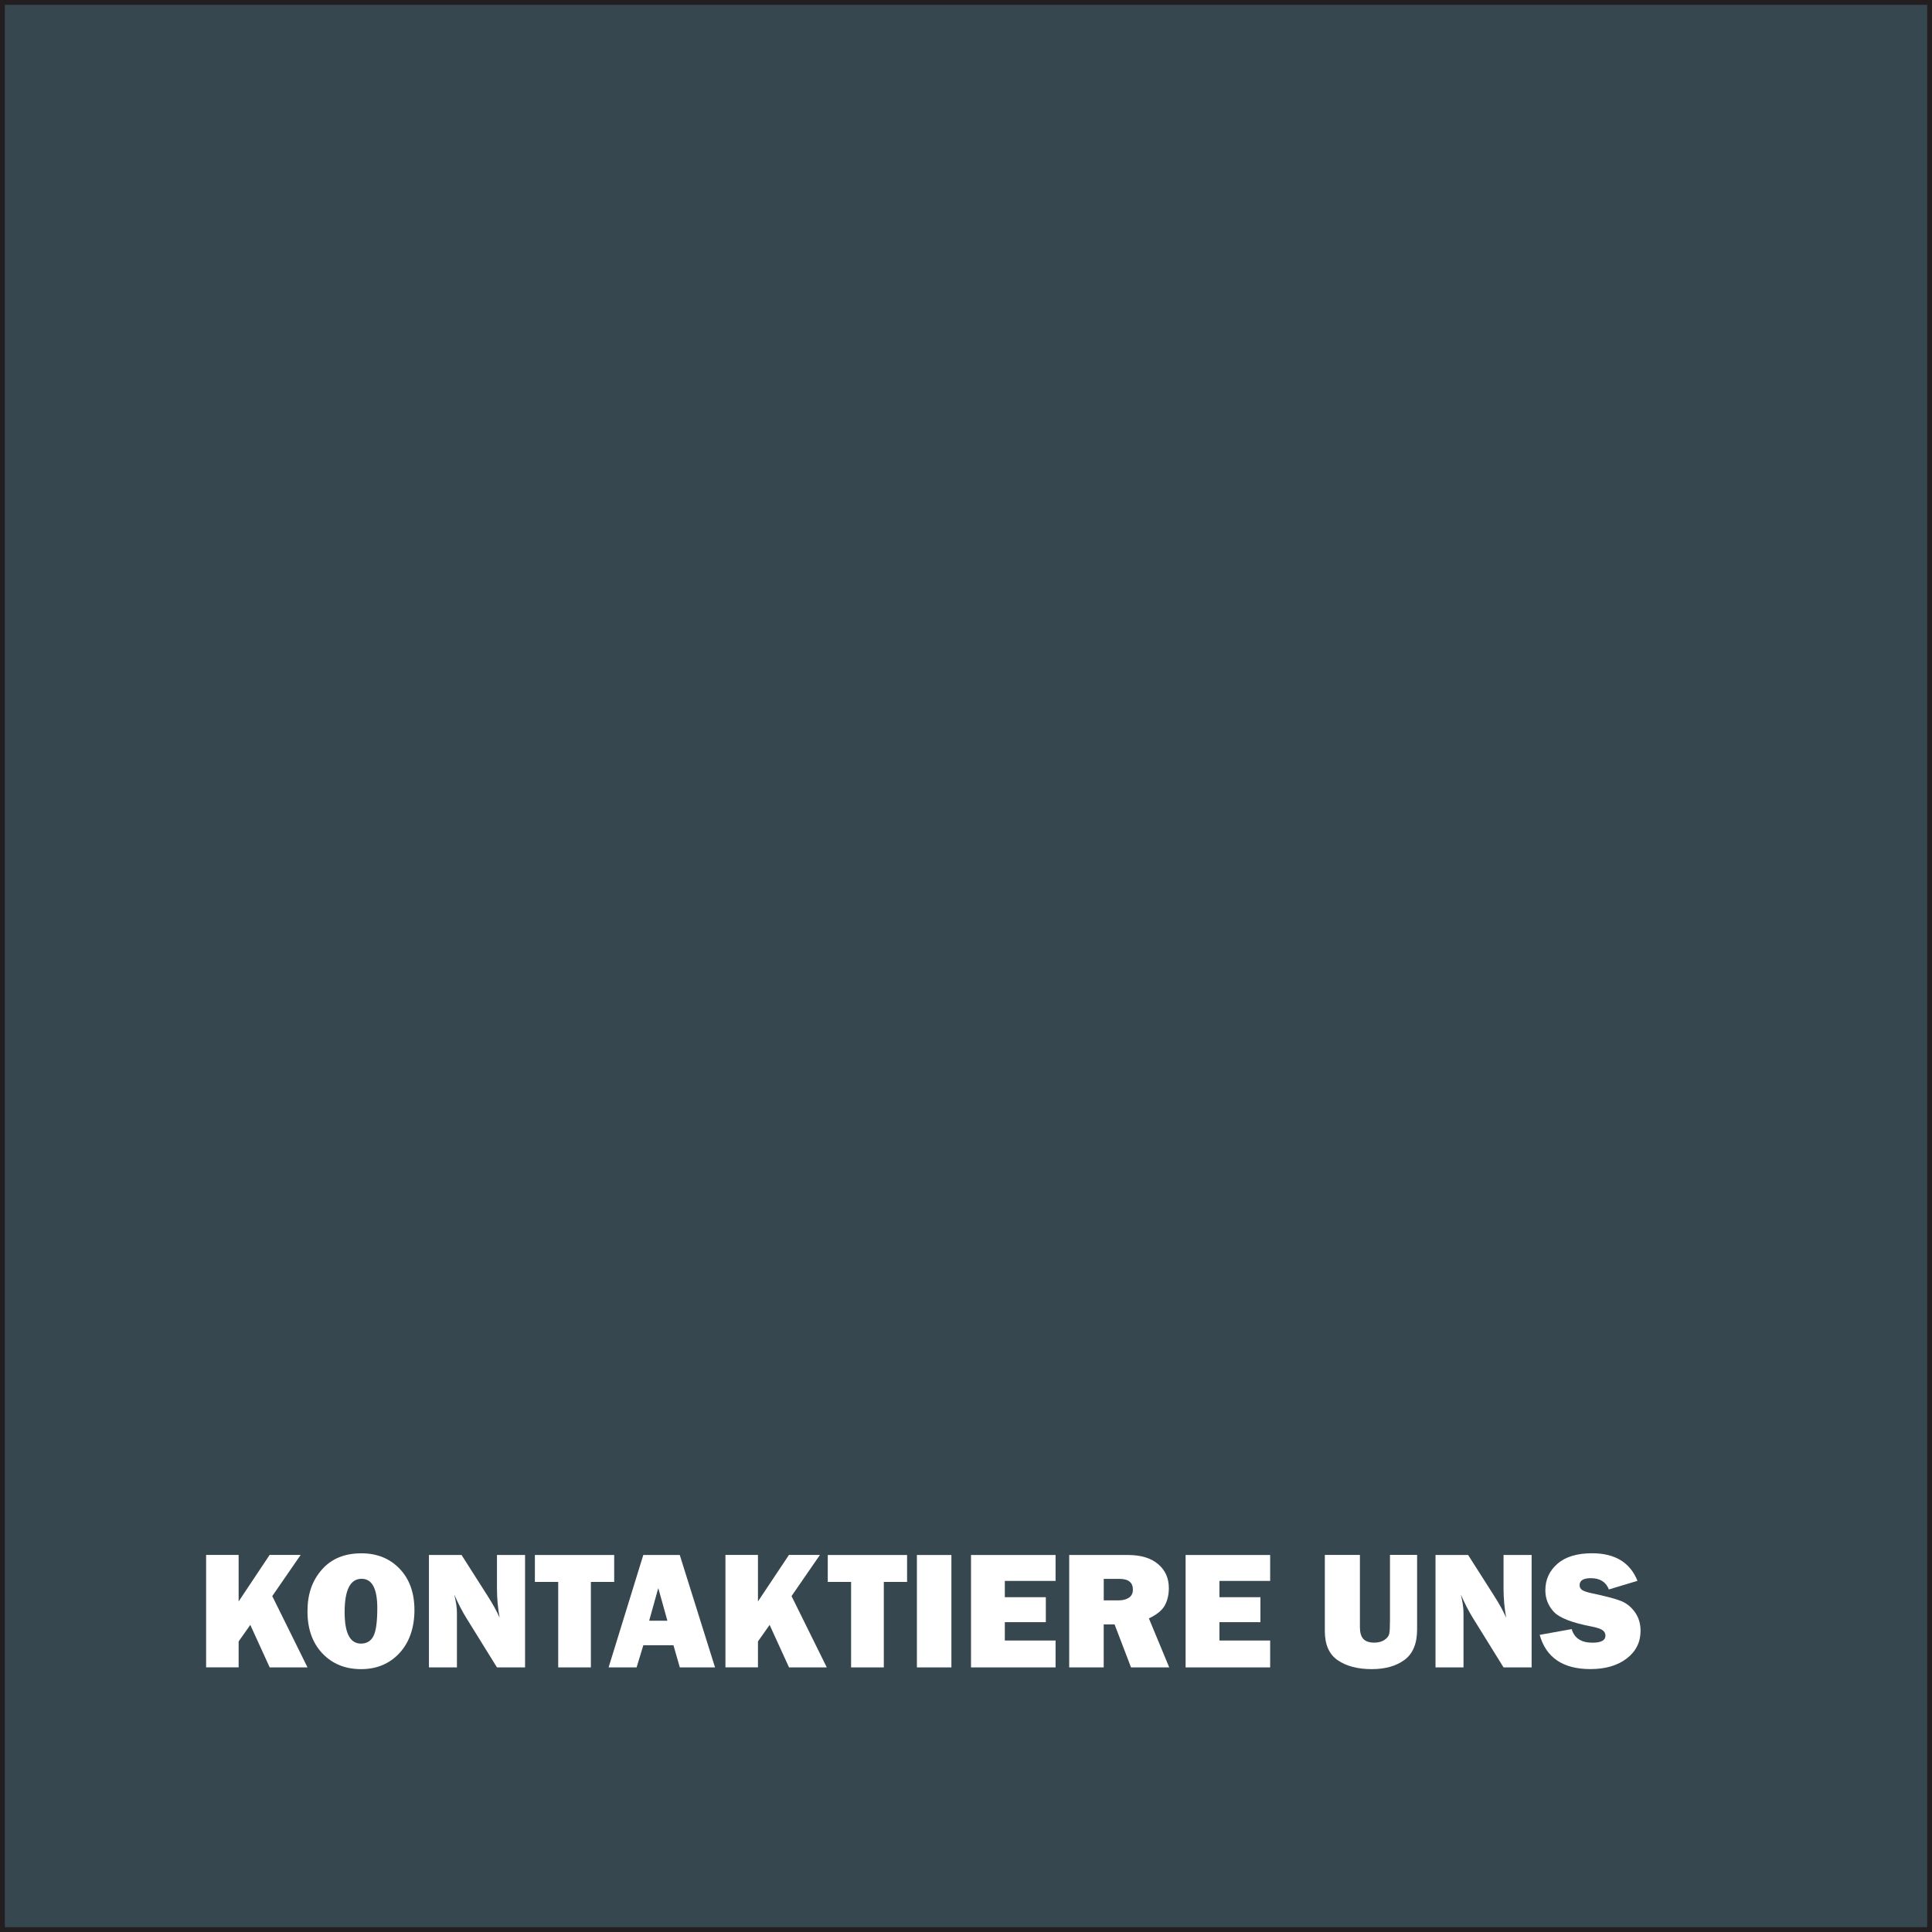
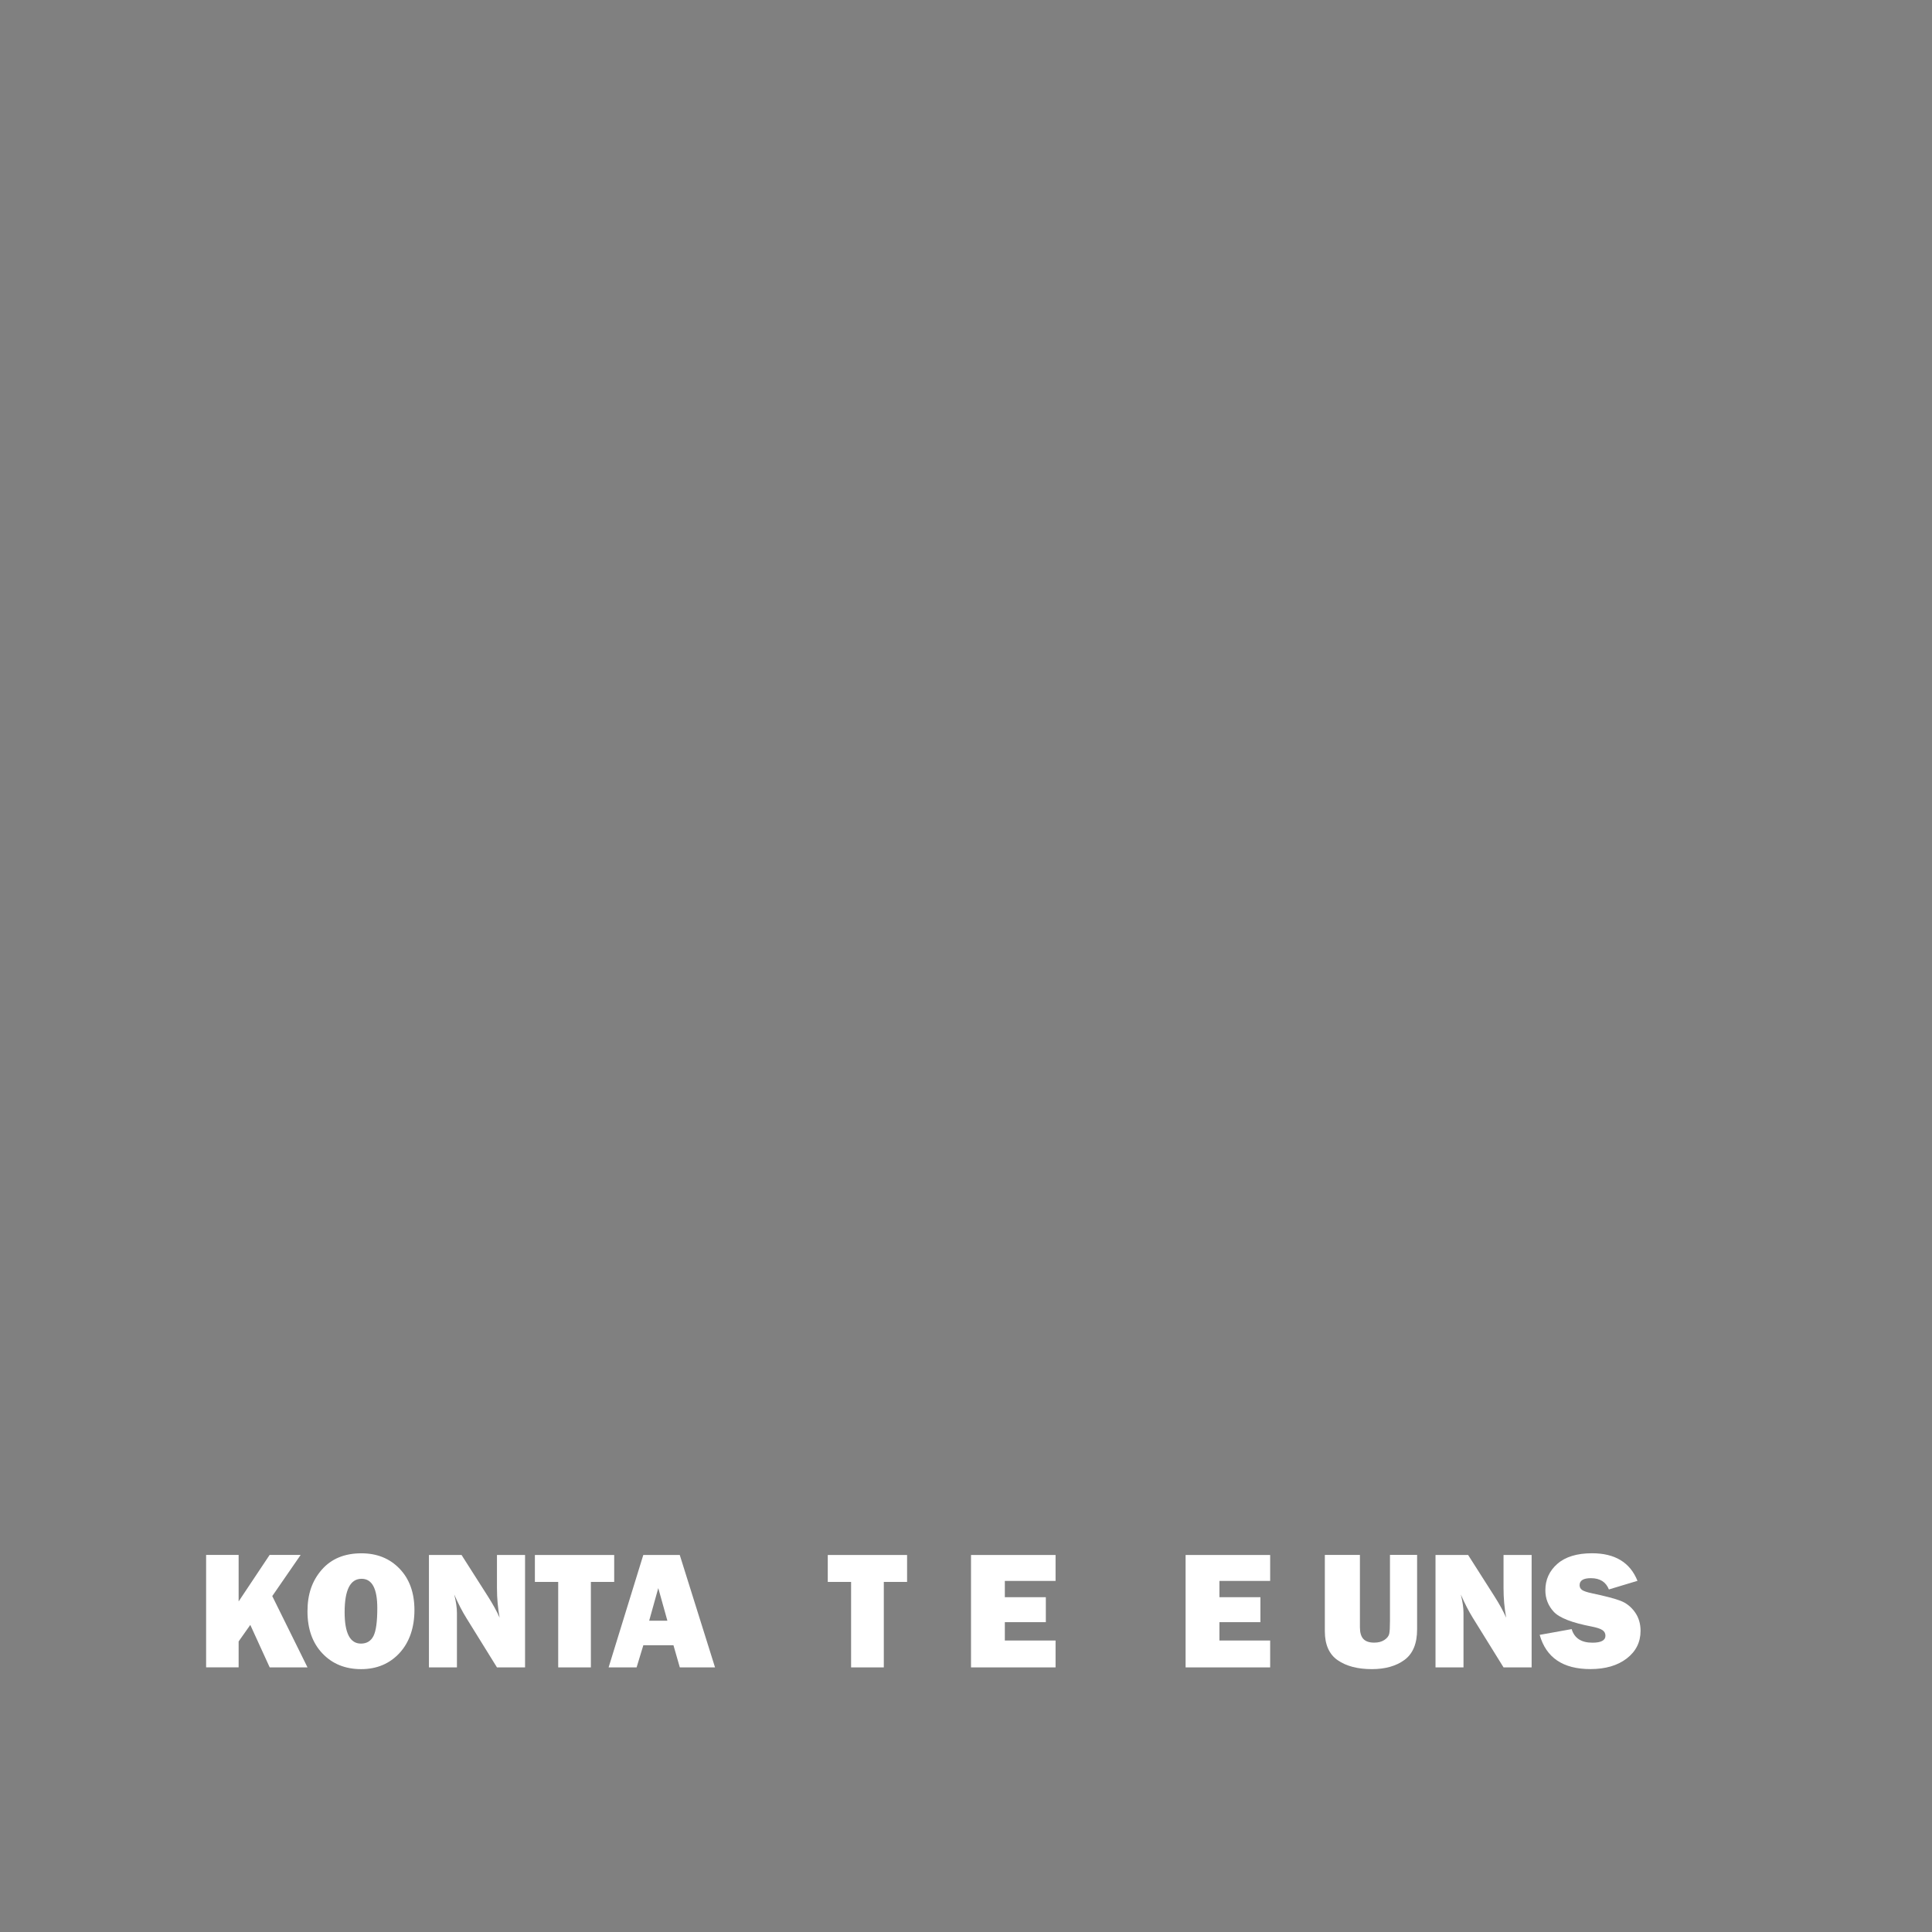
<svg xmlns="http://www.w3.org/2000/svg" id="a" viewBox="0 0 401 401">
  <rect x="0" y="0" width="401" height="401" fill="#808080" stroke="none" />
-   <rect x=".5" y=".5" width="400" height="400" fill="#37474f" stroke="#231f20" stroke-miterlimit="10" />
  <g>
    <path d="M63.81,346.08h-7.83l-4.03-8.82-2.42,3.43v5.38h-6.75v-23.33h6.75v9.65l6.43-9.65h6.44l-5.89,8.54,7.31,14.79Z" fill="#fff" />
    <path d="M74.94,346.44c-3.28,0-5.96-1.09-8.02-3.26-2.07-2.18-3.1-5.09-3.1-8.73s.99-6.37,2.96-8.64c1.98-2.27,4.72-3.41,8.23-3.41,3.25,0,5.89,1.07,7.94,3.21s3.07,5,3.07,8.58-1.03,6.67-3.09,8.9c-2.06,2.23-4.72,3.35-7.98,3.35Zm-.03-5.3c1.21,0,2.08-.53,2.61-1.58,.53-1.05,.79-2.98,.79-5.79,0-4.06-1.09-6.08-3.26-6.08-2.35,0-3.52,2.31-3.52,6.94,0,4.34,1.13,6.51,3.38,6.51Z" fill="#fff" />
    <path d="M108.98,346.08h-5.83l-6.39-10.31c-.82-1.32-1.65-2.93-2.48-4.82,.38,1.5,.56,2.78,.56,3.83v11.3h-5.81v-23.33h6.77l5.44,8.54c1.08,1.7,1.9,3.19,2.46,4.48-.36-1.99-.55-4.03-.55-6.12v-6.9h5.83v23.33Z" fill="#fff" />
    <path d="M122.64,328.34v17.74h-6.78v-17.74h-4.84v-5.59h16.46v5.59h-4.84Z" fill="#fff" />
    <path d="M141.1,346.08l-1.32-4.6h-6.25l-1.4,4.6h-5.81l7.2-23.33h7.57l7.32,23.33h-7.31Zm-6.35-9.69h3.77l-1.89-6.77-1.89,6.77Z" fill="#fff" />
-     <path d="M171.6,346.08h-7.83l-4.03-8.82-2.42,3.43v5.38h-6.75v-23.33h6.75v9.65l6.43-9.65h6.43l-5.89,8.54,7.31,14.79Z" fill="#fff" />
    <path d="M183.44,328.34v17.74h-6.79v-17.74h-4.84v-5.59h16.46v5.59h-4.84Z" fill="#fff" />
-     <path d="M197.47,322.75v23.33h-7.16v-23.33h7.16Z" fill="#fff" />
    <path d="M219.09,340.51v5.57h-17.55v-23.33h17.55v5.38h-10.53v3.38h8.51v5.18h-8.51v3.81h10.53Z" fill="#fff" />
-     <path d="M242.69,346.08h-7.94l-3.41-8.92h-2.26v8.92h-7.16v-23.33h12.19c2.69,0,4.78,.63,6.26,1.89,1.49,1.26,2.23,2.92,2.23,4.98,0,1.34-.27,2.53-.82,3.56s-1.65,1.94-3.32,2.73l4.22,10.17Zm-13.6-13.91h3.06c.9,0,1.62-.19,2.17-.56s.82-.93,.82-1.66c0-1.49-.92-2.24-2.75-2.24h-3.3v4.46Z" fill="#fff" />
    <path d="M263.63,340.51v5.57h-17.55v-23.33h17.55v5.38h-10.53v3.38h8.51v5.18h-8.51v3.81h10.53Z" fill="#fff" />
    <path d="M294.13,322.75v15.45c0,2.93-.87,5.03-2.61,6.32-1.74,1.28-4,1.92-6.79,1.92-2.94,0-5.3-.62-7.08-1.85s-2.67-3.24-2.67-6.02v-15.83h7.28v14.99c0,1.12,.24,1.93,.71,2.44,.47,.51,1.22,.77,2.26,.77,.86,0,1.57-.19,2.12-.56,.55-.37,.88-.79,.99-1.26s.16-1.38,.16-2.73v-13.66h5.64Z" fill="#fff" />
    <path d="M317.9,346.08h-5.83l-6.39-10.31c-.82-1.32-1.65-2.93-2.48-4.82,.38,1.5,.56,2.78,.56,3.83v11.3h-5.81v-23.33h6.77l5.44,8.54c1.08,1.7,1.9,3.19,2.46,4.48-.37-1.99-.55-4.03-.55-6.12v-6.9h5.83v23.33Z" fill="#fff" />
    <path d="M319.56,339.33l6.65-1.2c.56,1.88,1.99,2.82,4.31,2.82,1.8,0,2.7-.48,2.7-1.44,0-.5-.21-.89-.62-1.17-.42-.28-1.16-.53-2.23-.74-4.09-.78-6.72-1.81-7.88-3.07-1.16-1.26-1.74-2.75-1.74-4.46,0-2.2,.83-4.03,2.5-5.49,1.67-1.46,4.07-2.19,7.2-2.19,4.75,0,7.89,1.91,9.42,5.72l-5.93,1.79c-.62-1.56-1.86-2.34-3.74-2.34-1.56,0-2.34,.48-2.34,1.45,0,.43,.18,.77,.53,1.01,.35,.24,1.04,.47,2.05,.68,2.79,.59,4.77,1.11,5.95,1.57,1.17,.46,2.15,1.23,2.94,2.33,.79,1.1,1.18,2.4,1.18,3.89,0,2.36-.96,4.27-2.87,5.74s-4.43,2.2-7.54,2.2c-5.69,0-9.19-2.37-10.53-7.11Z" fill="#fff" />
  </g>
</svg>